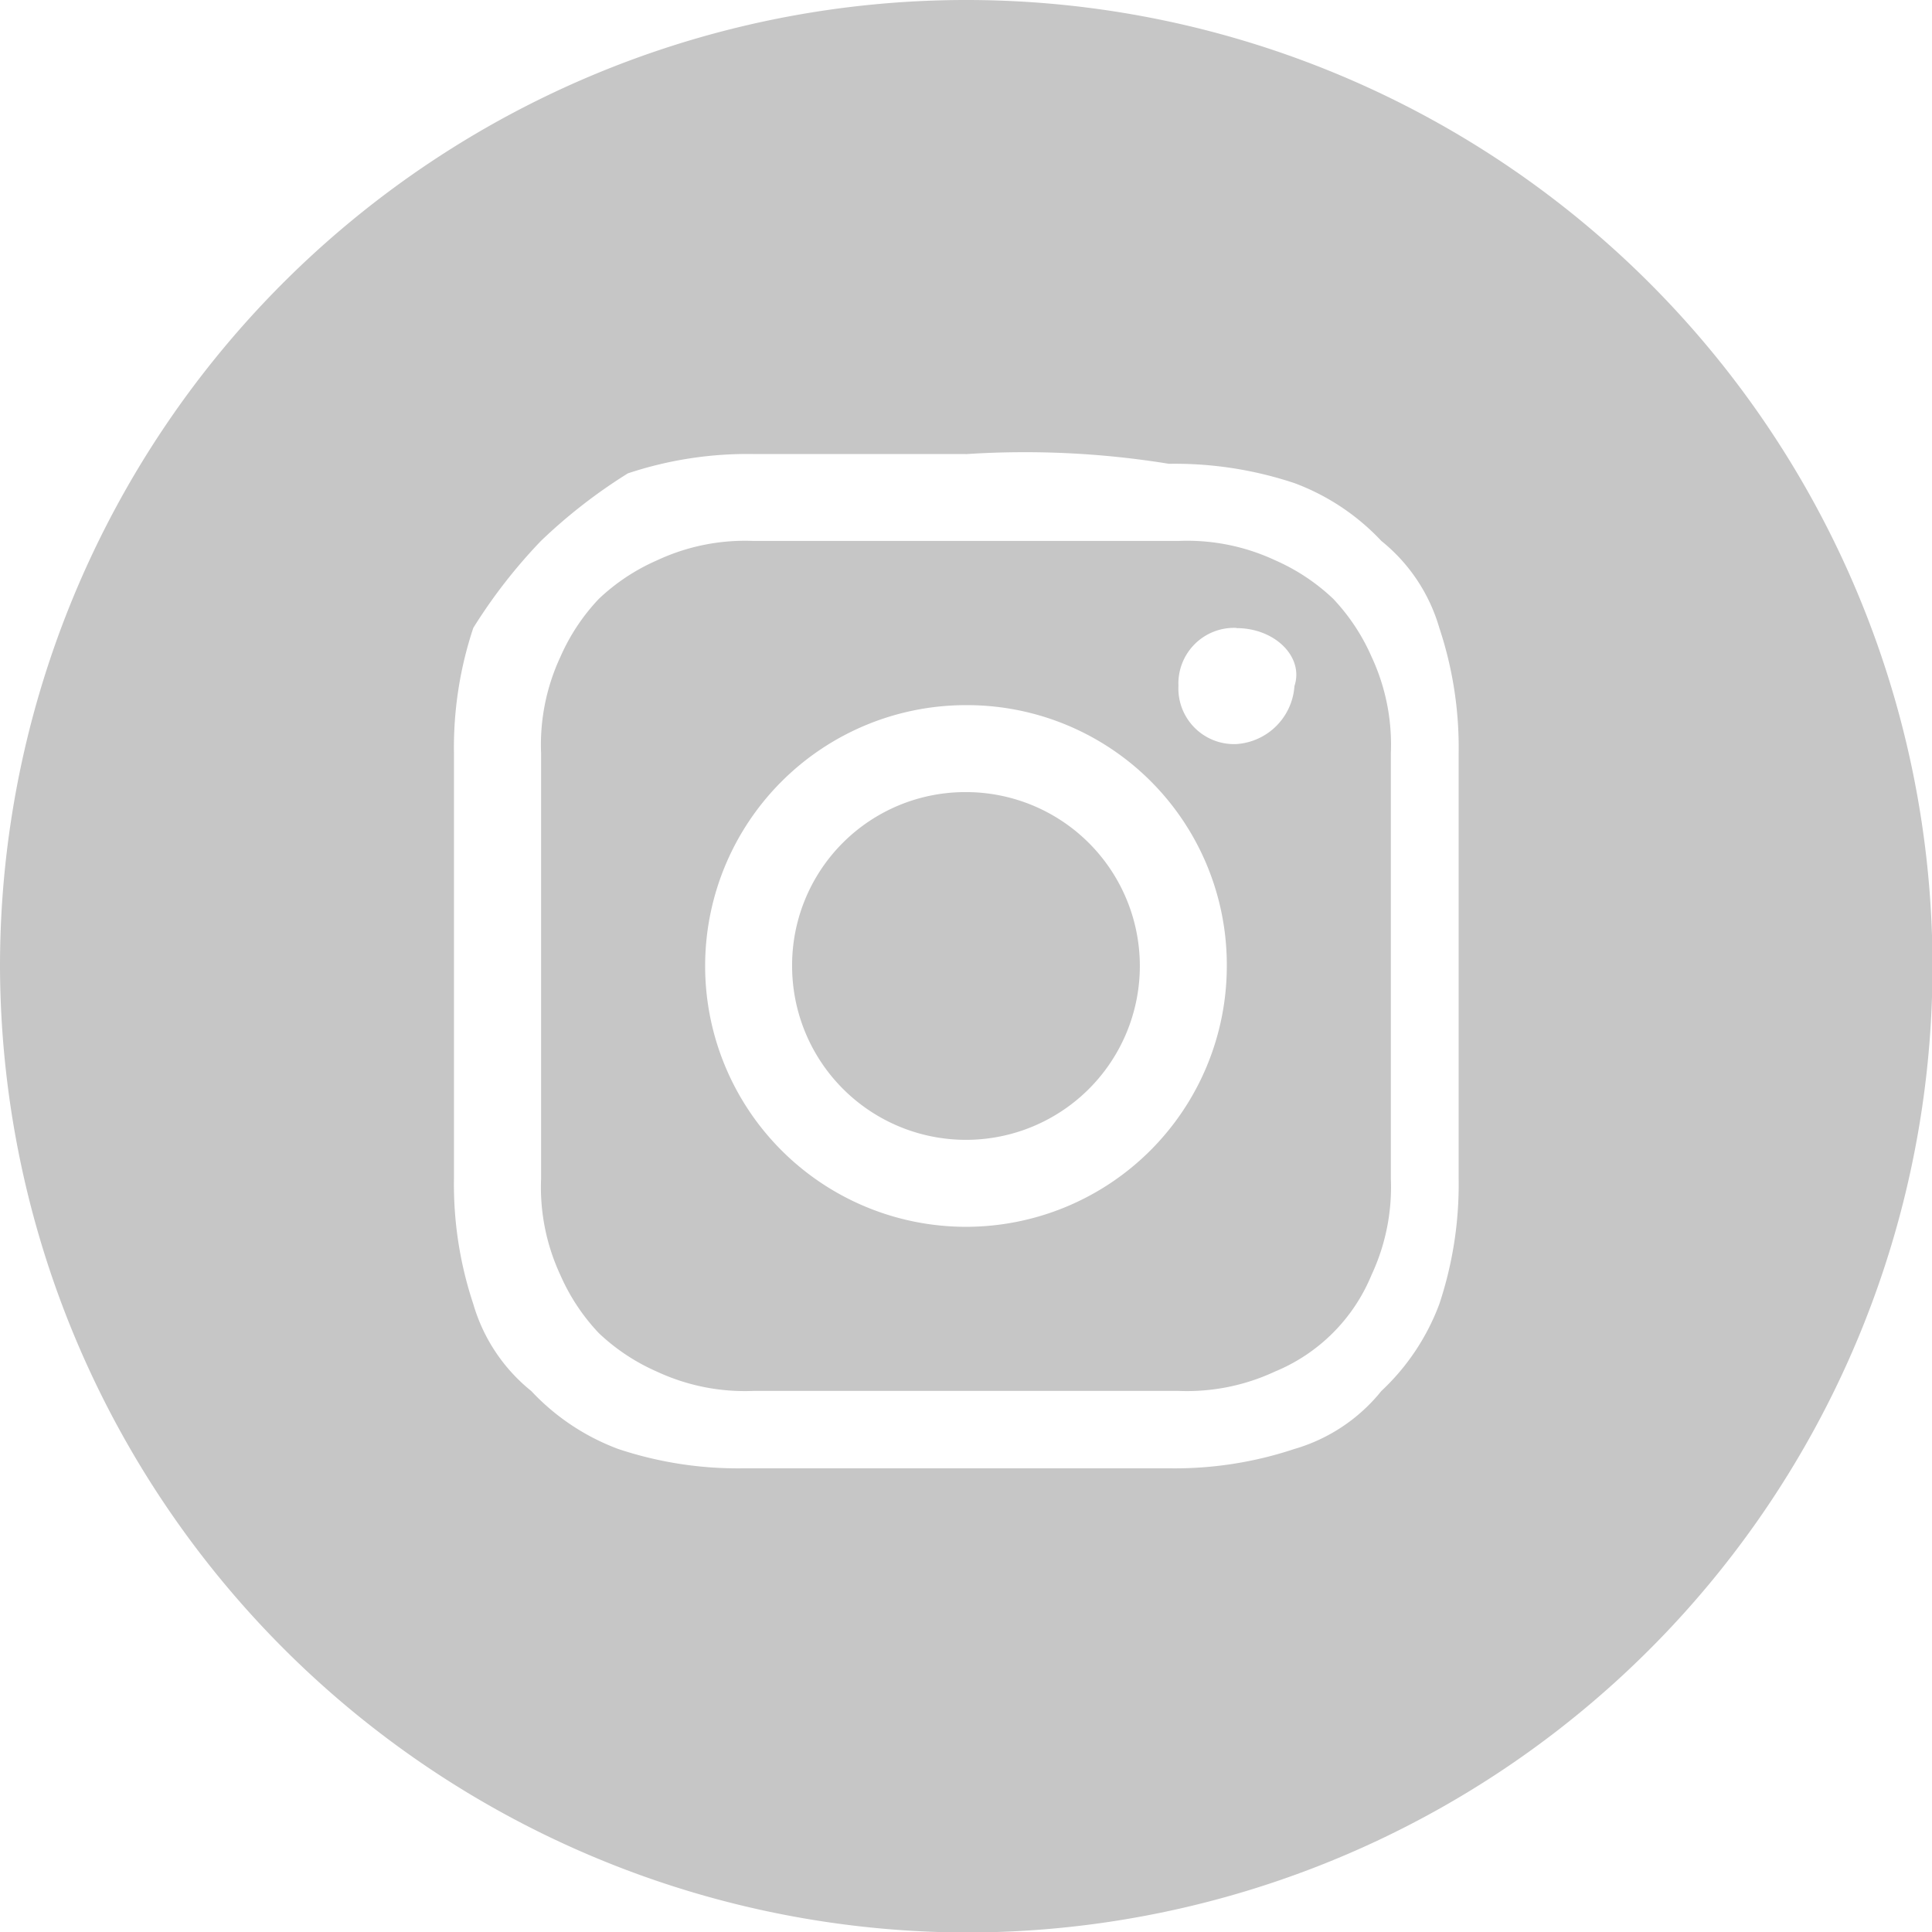
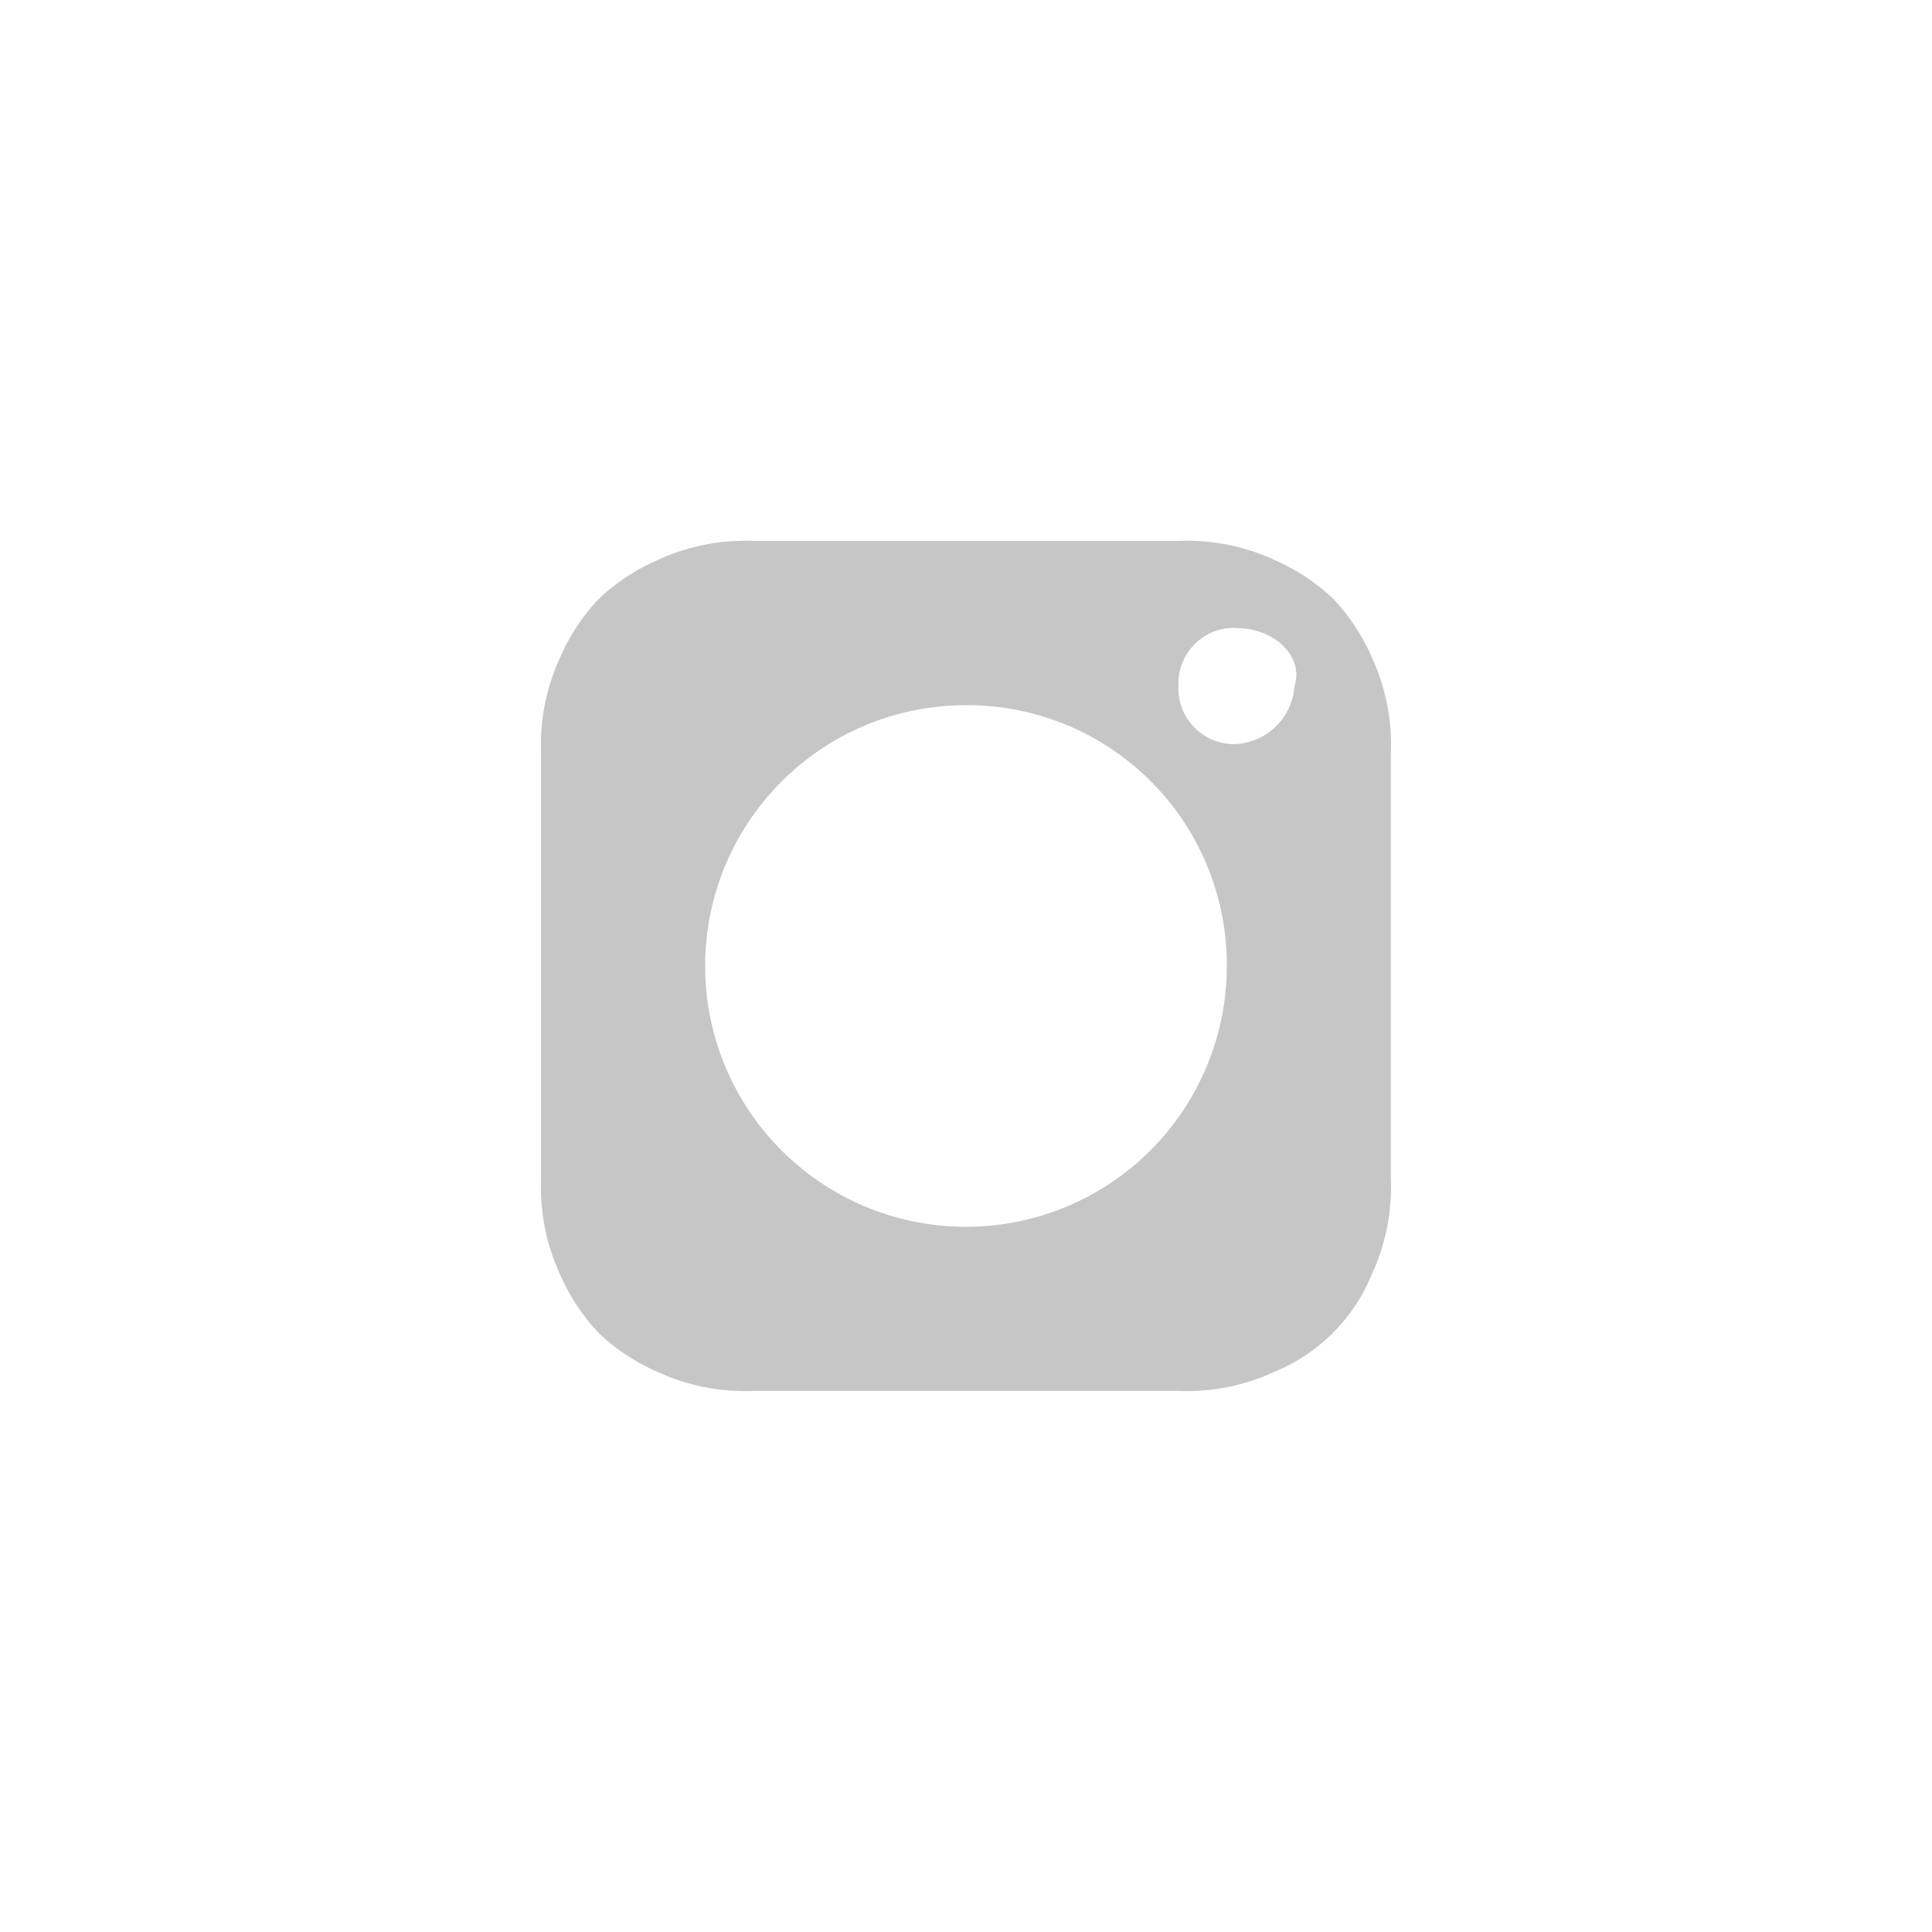
<svg xmlns="http://www.w3.org/2000/svg" id="Icon_x2F_Instagram_x5F_black" width="35.191" height="35.191" viewBox="0 0 35.191 35.191">
  <defs>
    <style>
      .cls-1 {
        fill: #c6c6c6;
        fill-rule: evenodd;
      }
    </style>
  </defs>
-   <path id="Combined-Shape" class="cls-1" d="M0,17.6a17.6,17.6,0,1,1,17.6,17.6A17.647,17.647,0,0,1,0,17.6ZM17.6,8.27H13.724a6.894,6.894,0,0,0-2.287.352A9.67,9.67,0,0,0,9.853,9.853a9.67,9.67,0,0,0-1.232,1.584,6.894,6.894,0,0,0-.352,2.287v7.742a6.894,6.894,0,0,0,.352,2.287,3.165,3.165,0,0,0,1.056,1.584,4.155,4.155,0,0,0,1.584,1.056,6.894,6.894,0,0,0,2.287.352H21.29a6.894,6.894,0,0,0,2.287-.352,3.165,3.165,0,0,0,1.584-1.056,4.155,4.155,0,0,0,1.056-1.584,6.894,6.894,0,0,0,.352-2.287V13.724a6.894,6.894,0,0,0-.352-2.287,3.165,3.165,0,0,0-1.056-1.584A4.155,4.155,0,0,0,23.578,8.8a6.894,6.894,0,0,0-2.287-.352,16.376,16.376,0,0,0-3.7-.176Z" />
  <path id="Combined-Shape_00000111193870626866841720000018336205322522345878_" class="cls-1" d="M12.462,5.6h4.751a3.785,3.785,0,0,1,1.76.352,3.681,3.681,0,0,1,1.056.7,3.681,3.681,0,0,1,.7,1.056,3.785,3.785,0,0,1,.352,1.76v7.742a3.785,3.785,0,0,1-.352,1.76,3.235,3.235,0,0,1-1.76,1.76,3.785,3.785,0,0,1-1.76.352H9.471a3.785,3.785,0,0,1-1.76-.352,3.681,3.681,0,0,1-1.056-.7,3.681,3.681,0,0,1-.7-1.056,3.785,3.785,0,0,1-.352-1.76V9.471a3.785,3.785,0,0,1,.352-1.76,3.681,3.681,0,0,1,.7-1.056,3.681,3.681,0,0,1,1.056-.7A3.785,3.785,0,0,1,9.471,5.6Zm5.806,1.584a1.014,1.014,0,0,0-1.056,1.056A1.014,1.014,0,0,0,18.269,9.3a1.135,1.135,0,0,0,1.056-1.056c.176-.528-.352-1.056-1.056-1.056ZM13.342,8.591a4.751,4.751,0,1,0,4.751,4.751,4.731,4.731,0,0,0-4.751-4.751Z" transform="translate(4.253 4.253)" />
-   <path id="Shape" class="cls-1" d="M11.367,8.2A3.167,3.167,0,1,1,8.2,11.367,3.154,3.154,0,0,1,11.367,8.2Z" transform="translate(6.228 6.228)" />
</svg>